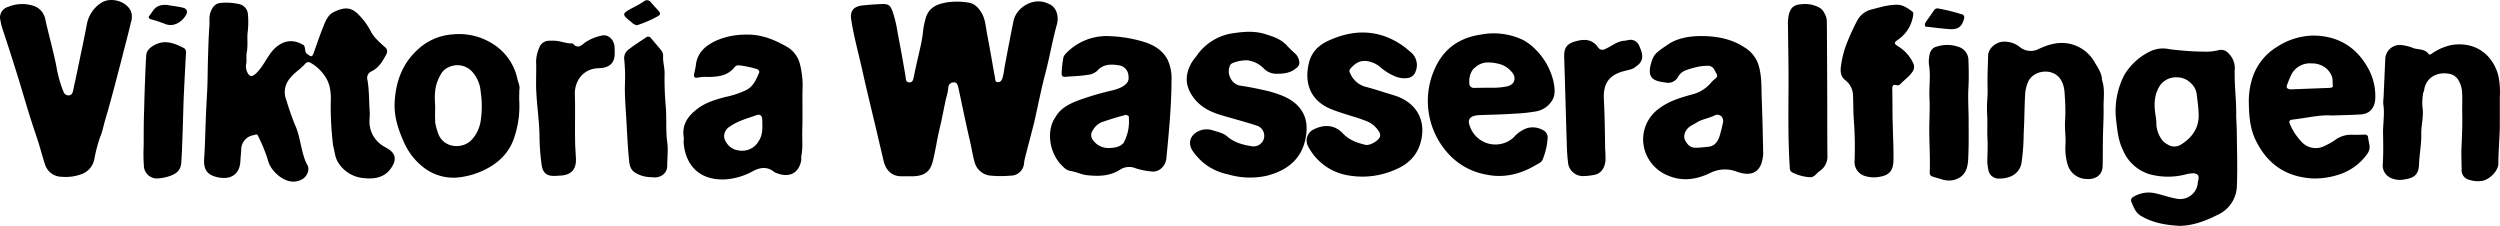
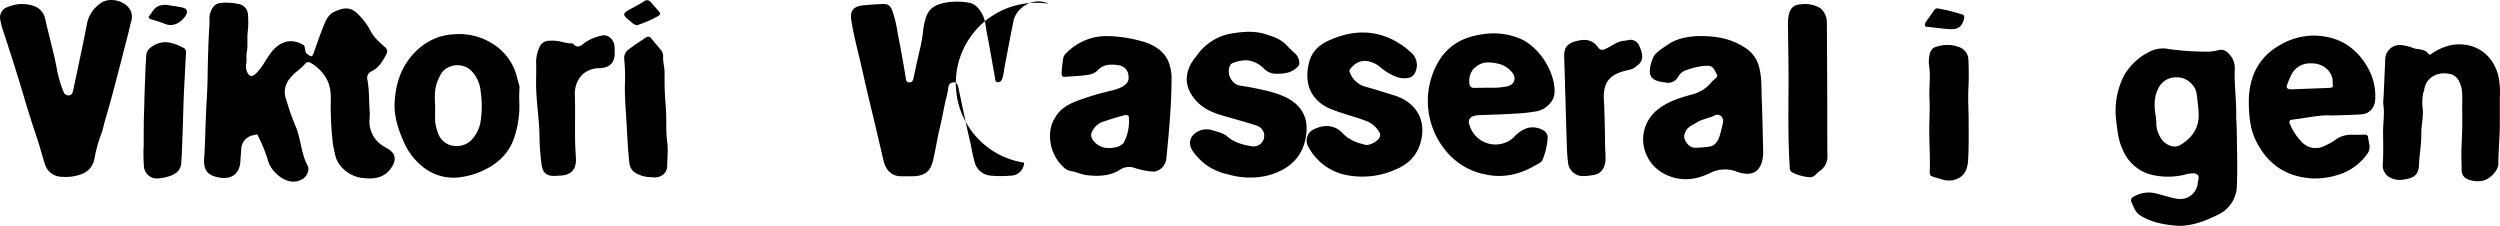
<svg xmlns="http://www.w3.org/2000/svg" id="fvv_logo_Bild" data-name="fvv logo Bild" viewBox="0 0 884.53 79.91">
-   <path d="M377.56,8.26c2.94,1,3.78,4.47,3.07,7.23-1.58,5.65-2.55,11.37-4,17-1.54,5.78-2.68,11.64-4,17.5-1.06,4.25-2.21,8.45-3.27,12.69A12.31,12.31,0,0,0,369,64.5a4.74,4.74,0,0,1-4.85,4.6,37.64,37.64,0,0,1-6.8,0,6.38,6.38,0,0,1-5.81-4.62c-.86-2.93-1.24-6-2-8.93-1.32-5.77-2.51-11.59-3.74-17.32l-.11-.49c-.26-.88-.51-1.77-1.67-1.64a1.84,1.84,0,0,0-1.82,1.81h0a24.9,24.9,0,0,1-.84,4c-.85,3.79-1.52,7.67-2.46,11.41-.73,3.3-1.24,6.58-2,9.87s-1.85,6-7.31,6.13c-1.34,0-2.73,0-4.07,0-3.31,0-5.4-2.14-6.18-5.24q-1.35-5.73-2.69-11.45c-1.58-6.66-3.2-13.23-4.68-19.84-1.34-6.22-3.13-12.42-4.11-18.7-.57-3.33.81-4.9,4.15-5.24,2.19-.22,4.46-.39,6.7-.47s2.88.44,3.66,2.34a43.79,43.79,0,0,1,1.89,7.89c1,5.07,1.93,10.23,2.78,15.34.17.85,0,2.11,1.33,2.15s1.39-1.12,1.67-2.21c.72-3.74,1.66-7.48,2.47-11.18a53.35,53.35,0,0,0,.83-5.45,31.49,31.49,0,0,1,.93-4.19c1.29-3.81,4.39-4.81,7.82-5.34a24.74,24.74,0,0,1,7.3.15c2.25.37,3.6,2,4.65,3.77,1.29,2.24,1.38,4.92,1.88,7.45,1,5.07,1.83,10.18,2.78,15.34.11.71.05,1.57,1,1.58s1.36-.59,1.65-1.45a20,20,0,0,0,.64-3.33c1.09-5.77,2.14-11.45,3.33-17.17C366.5,9.37,372.55,5.75,377.56,8.26Z" transform="translate(-6.66 -6.95)" />
+   <path d="M377.56,8.26A12.31,12.31,0,0,0,369,64.5a4.74,4.74,0,0,1-4.85,4.6,37.64,37.64,0,0,1-6.8,0,6.38,6.38,0,0,1-5.81-4.62c-.86-2.93-1.24-6-2-8.93-1.32-5.77-2.51-11.59-3.74-17.32l-.11-.49c-.26-.88-.51-1.77-1.67-1.64a1.84,1.84,0,0,0-1.82,1.81h0a24.9,24.9,0,0,1-.84,4c-.85,3.79-1.52,7.67-2.46,11.41-.73,3.3-1.24,6.58-2,9.87s-1.85,6-7.31,6.13c-1.34,0-2.73,0-4.07,0-3.31,0-5.4-2.14-6.18-5.24q-1.35-5.73-2.69-11.45c-1.58-6.66-3.2-13.23-4.68-19.84-1.34-6.22-3.13-12.42-4.11-18.7-.57-3.33.81-4.9,4.15-5.24,2.19-.22,4.46-.39,6.7-.47s2.88.44,3.66,2.34a43.79,43.79,0,0,1,1.89,7.89c1,5.07,1.93,10.23,2.78,15.34.17.85,0,2.11,1.33,2.15s1.39-1.12,1.67-2.21c.72-3.74,1.66-7.48,2.47-11.18a53.35,53.35,0,0,0,.83-5.45,31.49,31.49,0,0,1,.93-4.19c1.29-3.81,4.39-4.81,7.82-5.34a24.74,24.74,0,0,1,7.3.15c2.25.37,3.6,2,4.65,3.77,1.29,2.24,1.38,4.92,1.88,7.45,1,5.07,1.83,10.18,2.78,15.34.11.71.05,1.57,1,1.58s1.36-.59,1.65-1.45a20,20,0,0,0,.64-3.33c1.09-5.77,2.14-11.45,3.33-17.17C366.5,9.37,372.55,5.75,377.56,8.26Z" transform="translate(-6.66 -6.95)" />
  <path d="M124.49,58.27a117.89,117.89,0,0,1-.82-14.48c.1-2.77.11-5.51-1.1-8.24a14.9,14.9,0,0,0-5.94-6.33,1.44,1.44,0,0,0-2.07.38h0c-2.11,2.31-3.48,2.73-5.46,5.23A7.5,7.5,0,0,0,108,42.46a92.1,92.1,0,0,0,3.17,9c1.85,4,2.07,10.12,4.3,14,.77,1.39,0,3.56-1.48,4.65-3.53,2.37-7.53.63-10.34-2.51a10,10,0,0,1-2.34-4.46,56.59,56.59,0,0,0-3.61-8.59c-.72-.06-.38,0-1.25.21h0A5.19,5.19,0,0,0,92,59.9c-.06,1.33-.22,2.68-.28,4-.21,4.41-3,6.66-7.57,5.86-4.2-.76-5.58-2.74-5.24-7,.28-4,.35-8.1.51-12.19.12-3.79.34-7.59.54-11.49s.16-7.45.28-11.23.21-7.77.5-11.69c.13-1.54-.18-3.22.36-4.74.66-2,1.82-3.38,3.84-3.45a20.2,20.2,0,0,1,6.17.4A3.92,3.92,0,0,1,94.38,12a31.59,31.59,0,0,1-.16,6.94c-.11,2.16.17,4.24-.24,6.45-.27,1.27,0,2.65-.18,4a4.74,4.74,0,0,0,.53,3.46c.75,1.29,1.45,1.26,2.61.34,2.9-2.47,4.33-6.67,7-9.19,3.13-2.91,6.63-3.25,10.18-1.05.58.4.37,2.51,1,2.91,1.9,1.48,2,1.36,2.79-.92,1-2.83,2-5.75,3.11-8.5.84-2.08,1.66-4.27,3.82-5.27,3.73-1.81,6.18-1.75,8.84,1.12a23.68,23.68,0,0,1,4.07,5.56c1.14,2.33,3.17,4,5,5.69a1.9,1.9,0,0,1,.58,2.64c-1.27,2.47-2.68,4.76-5.19,6a2.49,2.49,0,0,0-1.5,2.92c.72,3.93.54,7.93.86,11.94,0,1.31-.22,2.68-.06,4.08a10.13,10.13,0,0,0,5.29,7.77c.23.16.56.31.79.47,3.74,2.06,3.32,4.78,1.1,7.62s-5.69,3.38-9.11,3a11.73,11.73,0,0,1-9.14-5.45,8.09,8.09,0,0,1-1.13-2.84Z" transform="translate(-6.66 -6.95)" />
  <path d="M35.38,68.61a16,16,0,0,1-6.89.88A6.19,6.19,0,0,1,22.55,65c-1-3-1.74-6.1-2.77-9.14-1.58-4.64-3.11-9.42-4.5-14.15-2.47-8.39-5.16-16.79-7.91-25.07a20.88,20.88,0,0,1-.54-2.37A3.9,3.9,0,0,1,9.58,9.37a12.86,12.86,0,0,1,8.69-.43,6.14,6.14,0,0,1,4.36,4.59c1.24,5.65,2.81,11.06,3.95,16.75a43.51,43.51,0,0,0,2.28,8.47l.27.65A1.83,1.83,0,0,0,31,40.7c.95-.06,1.31-.75,1.51-1.59.5-2.48,1.09-5,1.59-7.46,1.12-5.43,2.28-10.77,3.31-16.17a11.38,11.38,0,0,1,4.86-7.39c3.42-2.48,9.56-.68,10.84,3.23a6,6,0,0,1-.19,3.75c-1,4.41-2.23,8.8-3.33,13.25-1.81,6.91-3.59,13.9-5.63,20.79-.65,2.11-1,4.32-1.91,6.41a52.91,52.91,0,0,0-1.95,7.39A7.06,7.06,0,0,1,35.38,68.61Z" transform="translate(-6.66 -6.95)" />
  <path d="M429.83,27a18.87,18.87,0,0,1,13.31-8.32c3.85-.57,7.6-.83,11.39.4,2.81.89,5.61,1.79,7.67,4.24.86.86,1.72,1.72,2.55,2.44a4.66,4.66,0,0,1,1.48,2.41c.4,1.51.07,2.14-1.27,3.15-2,1.54-4.3,1.72-6.52,1.73a6.13,6.13,0,0,1-4.52-1.75,9.8,9.8,0,0,0-5.87-3,12.85,12.85,0,0,0-5.36,1,1.82,1.82,0,0,0-1,1.24c-1,2.75.83,6.24,3.7,6.7,3.45.5,6.87,1.22,10.23,2,3.46,1,6.87,2.08,9.56,4.5,3.89,3.51,4.35,8,3.28,12.78-1.61,7.08-6.72,10.8-13.39,12.56a27.13,27.13,0,0,1-13.83-.42,20.23,20.23,0,0,1-8.13-3.59,22.38,22.38,0,0,1-4.42-4.64c-2.2-3.29-.49-6.37,3-7.45a6.82,6.82,0,0,1,3.8,0c1.9.62,4,1,5.48,2.32,2.43,2.1,5.43,2.89,8.52,3.38a3.76,3.76,0,0,0,1.87-7.27c-4.17-1.38-8.44-2.46-12.59-3.71-4.67-1.37-8.71-3.63-11.14-8.32-1.72-3.44-1.25-6.67.37-9.81A16.67,16.67,0,0,1,429.83,27Z" transform="translate(-6.66 -6.95)" />
  <path d="M505.53,25.19a5.88,5.88,0,0,1,2,7,3.38,3.38,0,0,1-2.74,2.36,8.41,8.41,0,0,1-4.41-.54A19.05,19.05,0,0,1,495,30.67a9.59,9.59,0,0,0-5-2.15c-2.41-.19-4.07,1-5.56,2.75a1.19,1.19,0,0,0-.08,1.56,8.15,8.15,0,0,0,5.48,4.83c3.5.93,6.94,2.08,10.45,3.15,7.73,2.54,11.23,9.07,8.9,16.87-1.32,4.5-4.47,7.45-8.72,9.23A28.82,28.82,0,0,1,483.65,69a19.51,19.51,0,0,1-14.18-10.31,4.33,4.33,0,0,1,1.42-5.64c2.91-1.66,7.33-2.74,10.94,1.16,2.21,2.32,5,3.28,8,4,1.5.3,4.41-1.37,5-2.73a1.89,1.89,0,0,0-.2-1.84,8.93,8.93,0,0,0-4.39-3.8c-3.88-1.55-7.94-2.46-11.89-4-8-2.89-10.47-9.45-8.48-17,1-3.72,3.66-6.15,7.08-7.62,5.84-2.62,12-3.7,18.47-1.81A26.52,26.52,0,0,1,505.53,25.19Z" transform="translate(-6.66 -6.95)" />
  <path d="M863.93,40.35a18.49,18.49,0,0,0-.08,5.25c.27,3-.58,5.88-.51,8.82.06,3.65-.67,7.18-.8,10.7s-1.63,4.81-5.14,5.3a7.53,7.53,0,0,1-4.87-.53A4.8,4.8,0,0,1,849.72,65c.23-3.61.16-7.16.1-10.81s.64-7,.06-10.5A19.25,19.25,0,0,1,850,41.3l.59-13.36a5.16,5.16,0,0,1,5.21-5.08h.1A15.74,15.74,0,0,1,860.62,24c1.74.57,3.92.18,5.27,2,.42.57,1,.05,1.45-.28a18.91,18.91,0,0,1,7-2.9c8.06-1.11,14.08,3.23,16.2,10.63a27.25,27.25,0,0,1,.59,7.57c0,3.23,0,6.36,0,9.6,0,4.75-.52,9.53-.52,14.28,0,2.43-3.19,5.79-6,6.08a9.84,9.84,0,0,1-4.48-.47,3.4,3.4,0,0,1-2.52-3.41c0-2.33-.12-4.57-.08-6.89.16-4.42.43-8.93.29-13.4-.05-2.34.11-4.74-.05-7.09a9.15,9.15,0,0,0-1.18-4.22,4.57,4.57,0,0,0-3.38-2.43c-3.93-.79-8.35,1.07-8.9,6.05A3.2,3.2,0,0,0,863.93,40.35Z" transform="translate(-6.66 -6.95)" />
-   <path d="M750.37,35.23c1.11,3.35.52,6.43.56,9.59.09,3.86-.22,7.8-.23,11.69-.08,3.08,0,6.23-.11,9.31s-2.5,4.71-5.72,4.46a7.1,7.1,0,0,1-6.7-5.25,20.13,20.13,0,0,1-.72-6.9c.16-2.69-.29-5.35-.15-8.14a64.06,64.06,0,0,0-.08-8.76c-.1-2.43-.29-4.85-2.05-6.93-2.93-3.28-9.08-2.41-10.91,1.55a13,13,0,0,0-1.09,4.61c-.26,4.65-.23,9.24-.51,13.79a73.94,73.94,0,0,1-.79,10.48,6.26,6.26,0,0,1-4,4.72,9.64,9.64,0,0,1-3.74.67,3.68,3.68,0,0,1-4-3.25,19,19,0,0,1-.33-2.58c0-2.65.21-5.36.06-8.08s0-5.1-.06-7.65a47.57,47.57,0,0,1,0-6.65c.19-2.08.07-4.1.06-6.14,0-3.06.15-6.16.23-9.24.08-2.57,3-4.9,5.63-4.84a8.69,8.69,0,0,1,5.37,1.74A6.21,6.21,0,0,0,724,24.86a6,6,0,0,0,3.69-.45c3.53-1.66,7.08-2.8,11.12-2a13.46,13.46,0,0,1,9.21,7C749.11,31.1,750.34,33.09,750.37,35.23Z" transform="translate(-6.66 -6.95)" />
-   <path d="M668.73,10.32c2.46-.58,5.5-1.62,8.82-1.69,2.34-.1,4.08,1.23,5.79,2.47a1.12,1.12,0,0,1,.23,1.1,12.49,12.49,0,0,1-5.1,8.6c-1.84,1.3-1.86,1.52,0,2.69a13.69,13.69,0,0,1,5.1,5.79,3,3,0,0,1-.32,3.16c-1.15,1.67-2.84,2.8-4.2,4.23a1.39,1.39,0,0,1-1.33.44c-1.49-.46-1.56.43-1.55,1.51.08,3.32.06,6.68.1,9.91.09,4.94.37,9.8.33,14.69,0,4.57-1.73,6-6.2,6.46a10.79,10.79,0,0,1-3.74-.41,5.13,5.13,0,0,1-3.83-5.34,127.55,127.55,0,0,0-.26-14.5c-.2-2.84-.17-5.66-.28-8.54a7,7,0,0,0-2.57-5.43c-1.7-1.24-1.91-2.78-1.78-4.57a34.74,34.74,0,0,1,2.48-9.46,78.21,78.21,0,0,1,3.44-7.37A7.9,7.9,0,0,1,668.73,10.32Z" transform="translate(-6.66 -6.95)" />
  <path d="M652.31,11.93c.9,1.46.68,3.11.73,4.63.06,10,.11,20,.13,30,0,5.18,0,10.28.05,15.43a6.1,6.1,0,0,1-2.74,5.48c-1.09.73-1.76,2.14-3.28,2.19a16,16,0,0,1-6.44-1.73,1.65,1.65,0,0,1-.85-1.58c-.61-9.33-.51-18.54-.45-27.84.06-7.43-.11-14.86-.19-22.33a17.76,17.76,0,0,1,.23-3.75c.66-2.85,1.85-3.85,4.76-4a10.67,10.67,0,0,1,6,1.14A4.71,4.71,0,0,1,652.31,11.93Z" transform="translate(-6.66 -6.95)" />
  <path d="M585.56,30.42c-1,1-2.37,1.19-3.84,1.57-5.66,1.34-7.9,4.33-7.59,10.14s.36,11.6.45,17.46a39.88,39.88,0,0,1,.12,4.08c-.21,2.68-1.56,4.86-4.31,5.21a20.48,20.48,0,0,1-3.76.37,5.28,5.28,0,0,1-5.2-5c-.21-1.74-.33-3.53-.39-5.25-.34-10.6-.61-21.26-.95-31.85-.12-3.44,1.06-4.86,4.45-5.7,3-.76,5.55-.5,7.49,2.18a1.83,1.83,0,0,0,2.63.62c2.19-.93,4-2.61,6.5-2.86a12.26,12.26,0,0,0,1.68-.28,3.3,3.3,0,0,1,3.85,2.2C588.37,26.86,587.9,28.87,585.56,30.42Z" transform="translate(-6.66 -6.95)" />
  <path d="M196.34,35.67c0-2.2.1-4.5,0-6.7a12.63,12.63,0,0,1,1.1-5.1,3.66,3.66,0,0,1,3.5-2.5,13.75,13.75,0,0,1,4.5.4,23.81,23.81,0,0,0,2.6.5c.5.1,1.2-.1,1.4.2,1.6,1.8,2.9.6,4.1-.4a16.19,16.19,0,0,1,5.9-2.5c2.1-.6,4.2,1,4.6,3.5a15.48,15.48,0,0,1,.1,2.2c.2,3.5-1.4,5.7-5.5,5.8-5.6.1-8.7,4.4-8.6,9.3.2,5.3,0,10.7.1,16,0,2.3.2,4.6.3,6.9.1,3.7-1.8,5.6-5.4,5.8-.6,0-1.1.1-1.7.1-3.3.2-4.7-1-5.1-4.3a79.31,79.31,0,0,1-.7-9.8C197.44,48.57,196.24,42.17,196.34,35.67Z" transform="translate(-6.66 -6.95)" />
  <path d="M692,23.42a11.87,11.87,0,0,1,7.5.08,4.94,4.94,0,0,1,3.61,4.6c.13,3.32.18,6.68,0,10s0,6.83.07,10.18c0,5.15.12,10.37-.19,15.52-.25,3.77-1.81,6.07-5.23,6.87a8,8,0,0,1-4.2-.31c-5.15-1.58-4-.47-4.08-5.72,0-3.89-.21-7.72-.22-11.61s.27-7.55.07-11.38.49-7.84-.18-11.83a10.08,10.08,0,0,1,.11-2.88C689.43,25,690.48,23.69,692,23.42Z" transform="translate(-6.66 -6.95)" />
  <path d="M236.76,69.62a10.71,10.71,0,0,1-4.63-1.16c-1.93-.95-2.64-2.21-2.86-4.43-.58-5.56-.75-11.09-1.12-16.64-.23-3.53-.46-7-.39-10.46a63.4,63.4,0,0,0-.22-8.84,3.75,3.75,0,0,1,1.48-3.6c2-1.55,4.14-2.89,6.26-4.33a1.2,1.2,0,0,1,1.59.13l.09.1c1.1,1.39,2.3,2.69,3.4,4.08a3.27,3.27,0,0,1,.93,2.18c-.17,2.19.58,4.25.51,6.45a110.12,110.12,0,0,0,.41,11.47c.37,4.24-.05,8.42.52,12.68.39,2.74,0,5.51,0,8.32,0,2.51-1.93,4.16-4.54,4.16Z" transform="translate(-6.66 -6.95)" />
  <path d="M65.84,69.51a16.51,16.51,0,0,1-3.17.56,4.6,4.6,0,0,1-5.09-4.2l0-.09a61.56,61.56,0,0,1-.08-7.45c0-4.24,0-8.51.17-12.91.1-4.9.3-9.83.5-14.76.06-1.26.13-2.53.2-3.79.07-2,1.23-3,2.77-3.88,3.75-2.17,7.26-.75,10.65,1a1.67,1.67,0,0,1,.67,1.68c-.25,4.74-.5,9.48-.73,14.31s-.29,9.83-.49,14.76c-.11,3.35-.23,6.7-.46,10C70.52,67.29,69,68.63,65.84,69.51Z" transform="translate(-6.66 -6.95)" />
  <path d="M687.69,15.77a2,2,0,0,1,.38-1.07c.93-1.35,1.95-2.74,2.87-4.09a1.37,1.37,0,0,1,1.59-.63,63.94,63.94,0,0,1,8.11,2,1.07,1.07,0,0,1,1,1.14c-.07.13,0,.32-.07.45-.77,2.78-2,3.81-4.89,3.7-2.69-.17-5.44-.54-8.06-.84A.7.7,0,0,1,687.69,15.77Z" transform="translate(-6.66 -6.95)" />
  <path d="M63.44,8.87a6.49,6.49,0,0,1,3.22,0c1.51.21,3,.41,4.46.74,1.76.35,2.17,1.48,1.14,3-1.54,2.29-4.13,3.83-6.87,2.93A48.08,48.08,0,0,0,60,13.75c-.56-.15-.91-.68-.61-1.07C60.58,11.31,61.19,9.38,63.44,8.87Z" transform="translate(-6.66 -6.95)" />
  <path d="M231.9,15.89a4.31,4.31,0,0,1-2-1.26c-3.31-2.57-3.19-2.86.37-4.79a45,45,0,0,0,4.2-2.38,1.63,1.63,0,0,1,2.39.19l.28.32C238,9,239,10,239.8,11c.46.54.62,1.06-.22,1.59a38,38,0,0,1-7.17,3.16Z" transform="translate(-6.66 -6.95)" />
  <path d="M791.21,83a11.55,11.55,0,0,0,6.86-9.72c.29-6.37.07-12.79,0-19.12,0-2.11-.18-4.31-.22-6.41.1-5.45-.71-10.79-.51-16.25a7.08,7.08,0,0,0-2.14-5.59,3.44,3.44,0,0,0-3.66-1.2,16.75,16.75,0,0,1-3.76.52,103,103,0,0,1-13.59-.89,10.5,10.5,0,0,0-6.08.48,21.34,21.34,0,0,0-9.89,8.75,27.54,27.54,0,0,0-2.87,15.62c.48,4.27.83,7.45,2.28,10.51A15,15,0,0,0,767,68.54a25,25,0,0,0,12.8.17,11.07,11.07,0,0,1,3.07-.45c1.54.24,1.91.9,1.58,2.44a6.28,6.28,0,0,0-.24,1.44,6.26,6.26,0,0,1-6.86,5.2c-2.76-.4-5.18-1.33-7.87-1.94a10.37,10.37,0,0,0-8,1.2,1.35,1.35,0,0,0-.71,1.79c.81,1.82,1.43,3.77,3.27,4.87,4.21,2.55,8.92,3.32,13.68,3.6C782.48,86.83,787,85.11,791.21,83ZM771,55.51A9.8,9.8,0,0,1,769.6,50l-.19-1.69c-.59-3.46-.77-6.86.88-10.07a6.85,6.85,0,0,1,6.4-3.93,7,7,0,0,1,3.63.9A8.15,8.15,0,0,1,783,37.76a6.7,6.7,0,0,1,.91,2.72c.25,2.19.6,4.46.65,6.67.26,5-2.27,8.5-6.32,11a4.33,4.33,0,0,1-4.64-.08A5.92,5.92,0,0,1,771,55.51Z" transform="translate(-6.66 -6.95)" />
  <path d="M630.48,61.67a3.82,3.82,0,0,0,0-1c-.11-6.22-.26-12.54-.5-18.8-.16-4,.09-7.85-1.1-11.8a11.14,11.14,0,0,0-5-6.36c-4.81-3.18-10.35-4.07-16-4-4.25.1-8.18.93-11.29,3.13-4.31,2.92-4.73,3.4-5.61,6-1.66,5.42.19,6.76,4.94,7.3a4,4,0,0,0,4.43-1.94,5.18,5.18,0,0,1,2.39-2.24,31.7,31.7,0,0,1,4.34-1.31,17.57,17.57,0,0,1,4.05-.43c1.85.17,2.14,1.63,2.85,2.83s-.5,1.7-1.08,2.28a7.23,7.23,0,0,0-1,1.06,12.77,12.77,0,0,1-6.39,3.93c-4.31,1.17-8.56,2.43-12.21,5.3a13.38,13.38,0,0,0-4.53,15.05,14,14,0,0,0,7.88,8.33c5.19,2.26,10.2,1.49,15-.8a11.53,11.53,0,0,1,9.47-.52C627,69.77,630,67.44,630.48,61.67ZM610.9,58.9c-1.42.15-2.85.3-4.24.32-2.06.06-3.1-1.3-3.83-2.72s.09-3.55,1.54-4.65c.63-.49,1.37-.81,2.57-1.53h0l.69-.41c1.25-.63,2.8-1,4.41-1.58a7.24,7.24,0,0,0,1.31-.55l.08-.05c1.79-.72,3.29.83,2.81,2.75-.33,1.59-.71,3.1-1.18,4.66-.59,1.75-1.47,3.2-3.41,3.66A6.82,6.82,0,0,0,610.9,58.9Z" transform="translate(-6.66 -6.95)" />
-   <path d="M290.26,61.7c.49-2.86.18-5.78.25-8.62.17-4.77,0-9.5.09-14.28a30.47,30.47,0,0,0-.94-9.28A9.85,9.85,0,0,0,285,23.45c-4.57-2.58-9.19-4.45-14.64-4.25A26,26,0,0,0,260,21.35c-3.74,1.78-6.79,4.21-7.19,9.13l-.55,2.64c-.18.88,0,1.53,1.27,1.29a15.23,15.23,0,0,1,3.82-.23c3.69-.06,6.95-.51,9.32-3.59a1.73,1.73,0,0,1,1.34-.54,35.43,35.43,0,0,1,6.36,1.31c.67.24,1.17.75.84,1.4-1,2.35-2,4.69-4.41,6a31.77,31.77,0,0,1-7.57,2.52c-3.46.92-6.94,1.94-9.85,4.2-3.39,2.56-5.57,5.69-4.78,10.24a6.6,6.6,0,0,1-.08,1.41c.61,8.91,6.25,13.75,14.82,13.28a23.57,23.57,0,0,0,9.9-3c2.4-1.24,4.82-1.56,7.2.26.08.12.27.16.45.3,4.2,1.89,8.36,1,9.3-4.51A5,5,0,0,1,290.26,61.7Zm-15-5.13a6.74,6.74,0,0,1-7.38,3.58,5.8,5.8,0,0,1-3.67-2c-1.15-1.36-1.59-2.68-1.23-3.93a4.17,4.17,0,0,1,2-2.56c2.85-2,6.19-2.81,9.4-4,1.1-.39,1.9.19,1.95,1.42.06.22,0,.51.05.73C276.42,52.1,276.56,54.38,275.29,56.57Z" transform="translate(-6.66 -6.95)" />
  <path d="M834.12,68.74a19.56,19.56,0,0,0,9.93-7.09,4.31,4.31,0,0,0,.86-3.84c-.13-.69-.26-1.39-.38-2.08,0-.9-.55-1.18-1.35-1.15-1.4.05-2.7.1-4.1.05a9.54,9.54,0,0,0-6.43,2,22.76,22.76,0,0,1-3.52,1.94,6.75,6.75,0,0,1-8-1.29A21.07,21.07,0,0,1,816.92,51c-.54-1.18-.26-1.6,1-1.75,5-.59,9.94-1.78,13.75-1.43,4.3-.16,7.2-.17,10.39-.4s4.91-2.49,5-5.69A20.18,20.18,0,0,0,844.47,31c-4.19-7.54-10.74-11.4-19.35-11.46a24.06,24.06,0,0,0-12.66,3.89,20.14,20.14,0,0,0-8.79,10.84,27,27,0,0,0-1.34,9.36c.07,4.5.45,9,2.51,13.11,4.12,8.35,10.7,12.8,20,13.34A27.17,27.17,0,0,0,834.12,68.74Zm-3.48-30.69-6.7.26h0l-3.9.15-2.59.1a2.4,2.4,0,0,1-1.32-.25c-.51-.28-.53-.78-.16-1.6a31,31,0,0,1,1.56-3.66,7.31,7.31,0,0,1,6.87-3.67,8.07,8.07,0,0,1,5,1.51,7,7,0,0,1,2.1,2.62c.65,1.18.4,2.49.55,3.78C832.13,38,831.24,38,830.64,38.05Z" transform="translate(-6.66 -6.95)" />
  <path d="M419.31,63.23c.91-9.35,1.83-18.69,1.85-28.13a15.33,15.33,0,0,0-1.38-7c-1.93-3.69-5.4-5.51-9.11-6.55a48.19,48.19,0,0,0-11.73-1.82A19.78,19.78,0,0,0,383.68,26a3.34,3.34,0,0,0-.75,1.18,36.41,36.41,0,0,0-.65,5.74c0,.94.37,1.29,1.37,1.21,2.63-.24,5.23-.25,7.89-.71A5.68,5.68,0,0,0,394.86,32c2.07-2.36,4.82-2.41,7.6-1.95a3.91,3.91,0,0,1,3.46,3.7c.27,1.83-.37,2.84-2.36,4A18,18,0,0,1,399.93,39a100,100,0,0,0-11.76,3.48c-3.26,1.25-6.33,2.75-8.13,6C376.86,53,377.67,61.27,382.87,66a4.7,4.7,0,0,0,2.73,1.48c1.95.28,3.7,1.26,5.7,1.46,4.09.44,8.05.34,11.6-1.92a5.89,5.89,0,0,1,5.54-.54,26.23,26.23,0,0,0,5.77,1.15C416.6,67.91,418.91,65.93,419.31,63.23Zm-15.57-5.29c-1,1-3,1.41-5.12,1.38a6.62,6.62,0,0,1-5.53-3.23,2.73,2.73,0,0,1,.2-3,6.41,6.41,0,0,1,2.59-2.62A3.74,3.74,0,0,1,397,50c2.55-.87,5.19-1.69,7.73-2.34h0c.14,0,.19-.12.28-.06a.09.09,0,0,0,.13,0l.14,0,.09.06.17.1.16.11.17.11c.09,0,.09,0,.12.19l.08,0,0,.14a.1.1,0,0,1,0,.14c0,.13,0,.22,0,.36a15.79,15.79,0,0,1-2,8.93A.36.36,0,0,0,403.74,57.94Z" transform="translate(-6.66 -6.95)" />
  <path d="M552.57,63.15a24.32,24.32,0,0,0,1.67-7.44,2.85,2.85,0,0,0-1.19-2.45,7.43,7.43,0,0,0-6-1,10.83,10.83,0,0,0-4.7,3.16,9.22,9.22,0,0,1-4.12,2.33,9.54,9.54,0,0,1-11.66-6.62c-.64-1.72.17-2.9,2-3.26a11,11,0,0,1,2.13-.21c4-.15,8-.22,12-.51a56.54,56.54,0,0,0,7.81-.86,8.34,8.34,0,0,0,4.93-3.23c1.62-2.06,1.36-4.55.94-6.9a23.52,23.52,0,0,0-6.46-11.75,18.74,18.74,0,0,0-4.27-3.26,24.07,24.07,0,0,0-14.86-2c-7,1-12.53,4.31-15.87,10.84a27.65,27.65,0,0,0,3.54,30.62,23.75,23.75,0,0,0,14.16,8.13c6.11,1.27,12-.15,17.38-3.36C551.1,64.8,552.25,64.27,552.57,63.15Zm-24.25-25.1a1.6,1.6,0,0,1-1.79-1.34v-.42a7.1,7.1,0,0,1,1.22-4.7,4.1,4.1,0,0,1,.81-.75,6.76,6.76,0,0,1,3.95-1.78,14.8,14.8,0,0,1,3.88.35,8.62,8.62,0,0,1,4.38,2.2c1,1,1.92,1.91,1.72,3.46a2.62,2.62,0,0,1-.76,1.53,4.52,4.52,0,0,1-2.37,1,23.45,23.45,0,0,1-5,.39C532.28,38,530.3,38,528.32,38.05Z" transform="translate(-6.66 -6.95)" />
  <path d="M189.73,34.91a19.3,19.3,0,0,0-9.3-12.8,22.08,22.08,0,0,0-13.5-3A20.09,20.09,0,0,0,155,24c-5.8,5-8.3,11.6-8.7,19-.3,5,1.2,9.6,3.2,14.1a23,23,0,0,0,7.3,9.3,17.3,17.3,0,0,0,11.2,3.4,27.69,27.69,0,0,0,10.2-2.8c5.2-2.6,8.9-6.3,10.6-12a34.81,34.81,0,0,0,1.6-12c-.1-1.4,0-2.7,0-4.1C190.73,37.41,190,36.21,189.73,34.91Zm-12.9,14a12.72,12.72,0,0,1-2.1,6,11.51,11.51,0,0,1-1.4,1.7c-3,3.1-10,3-11.8-2.9a20,20,0,0,1-.9-3.5v-.9c-.1-1.6,0-3.2,0-4.8-.2-3-.3-6.1.9-9a13.55,13.55,0,0,1,1-2.1,5.69,5.69,0,0,1,2.7-2.6,7.13,7.13,0,0,1,8.1,1.1,11.84,11.84,0,0,1,3.4,7.5A33.56,33.56,0,0,1,176.83,48.91Z" transform="translate(-6.66 -6.95)" />
</svg>